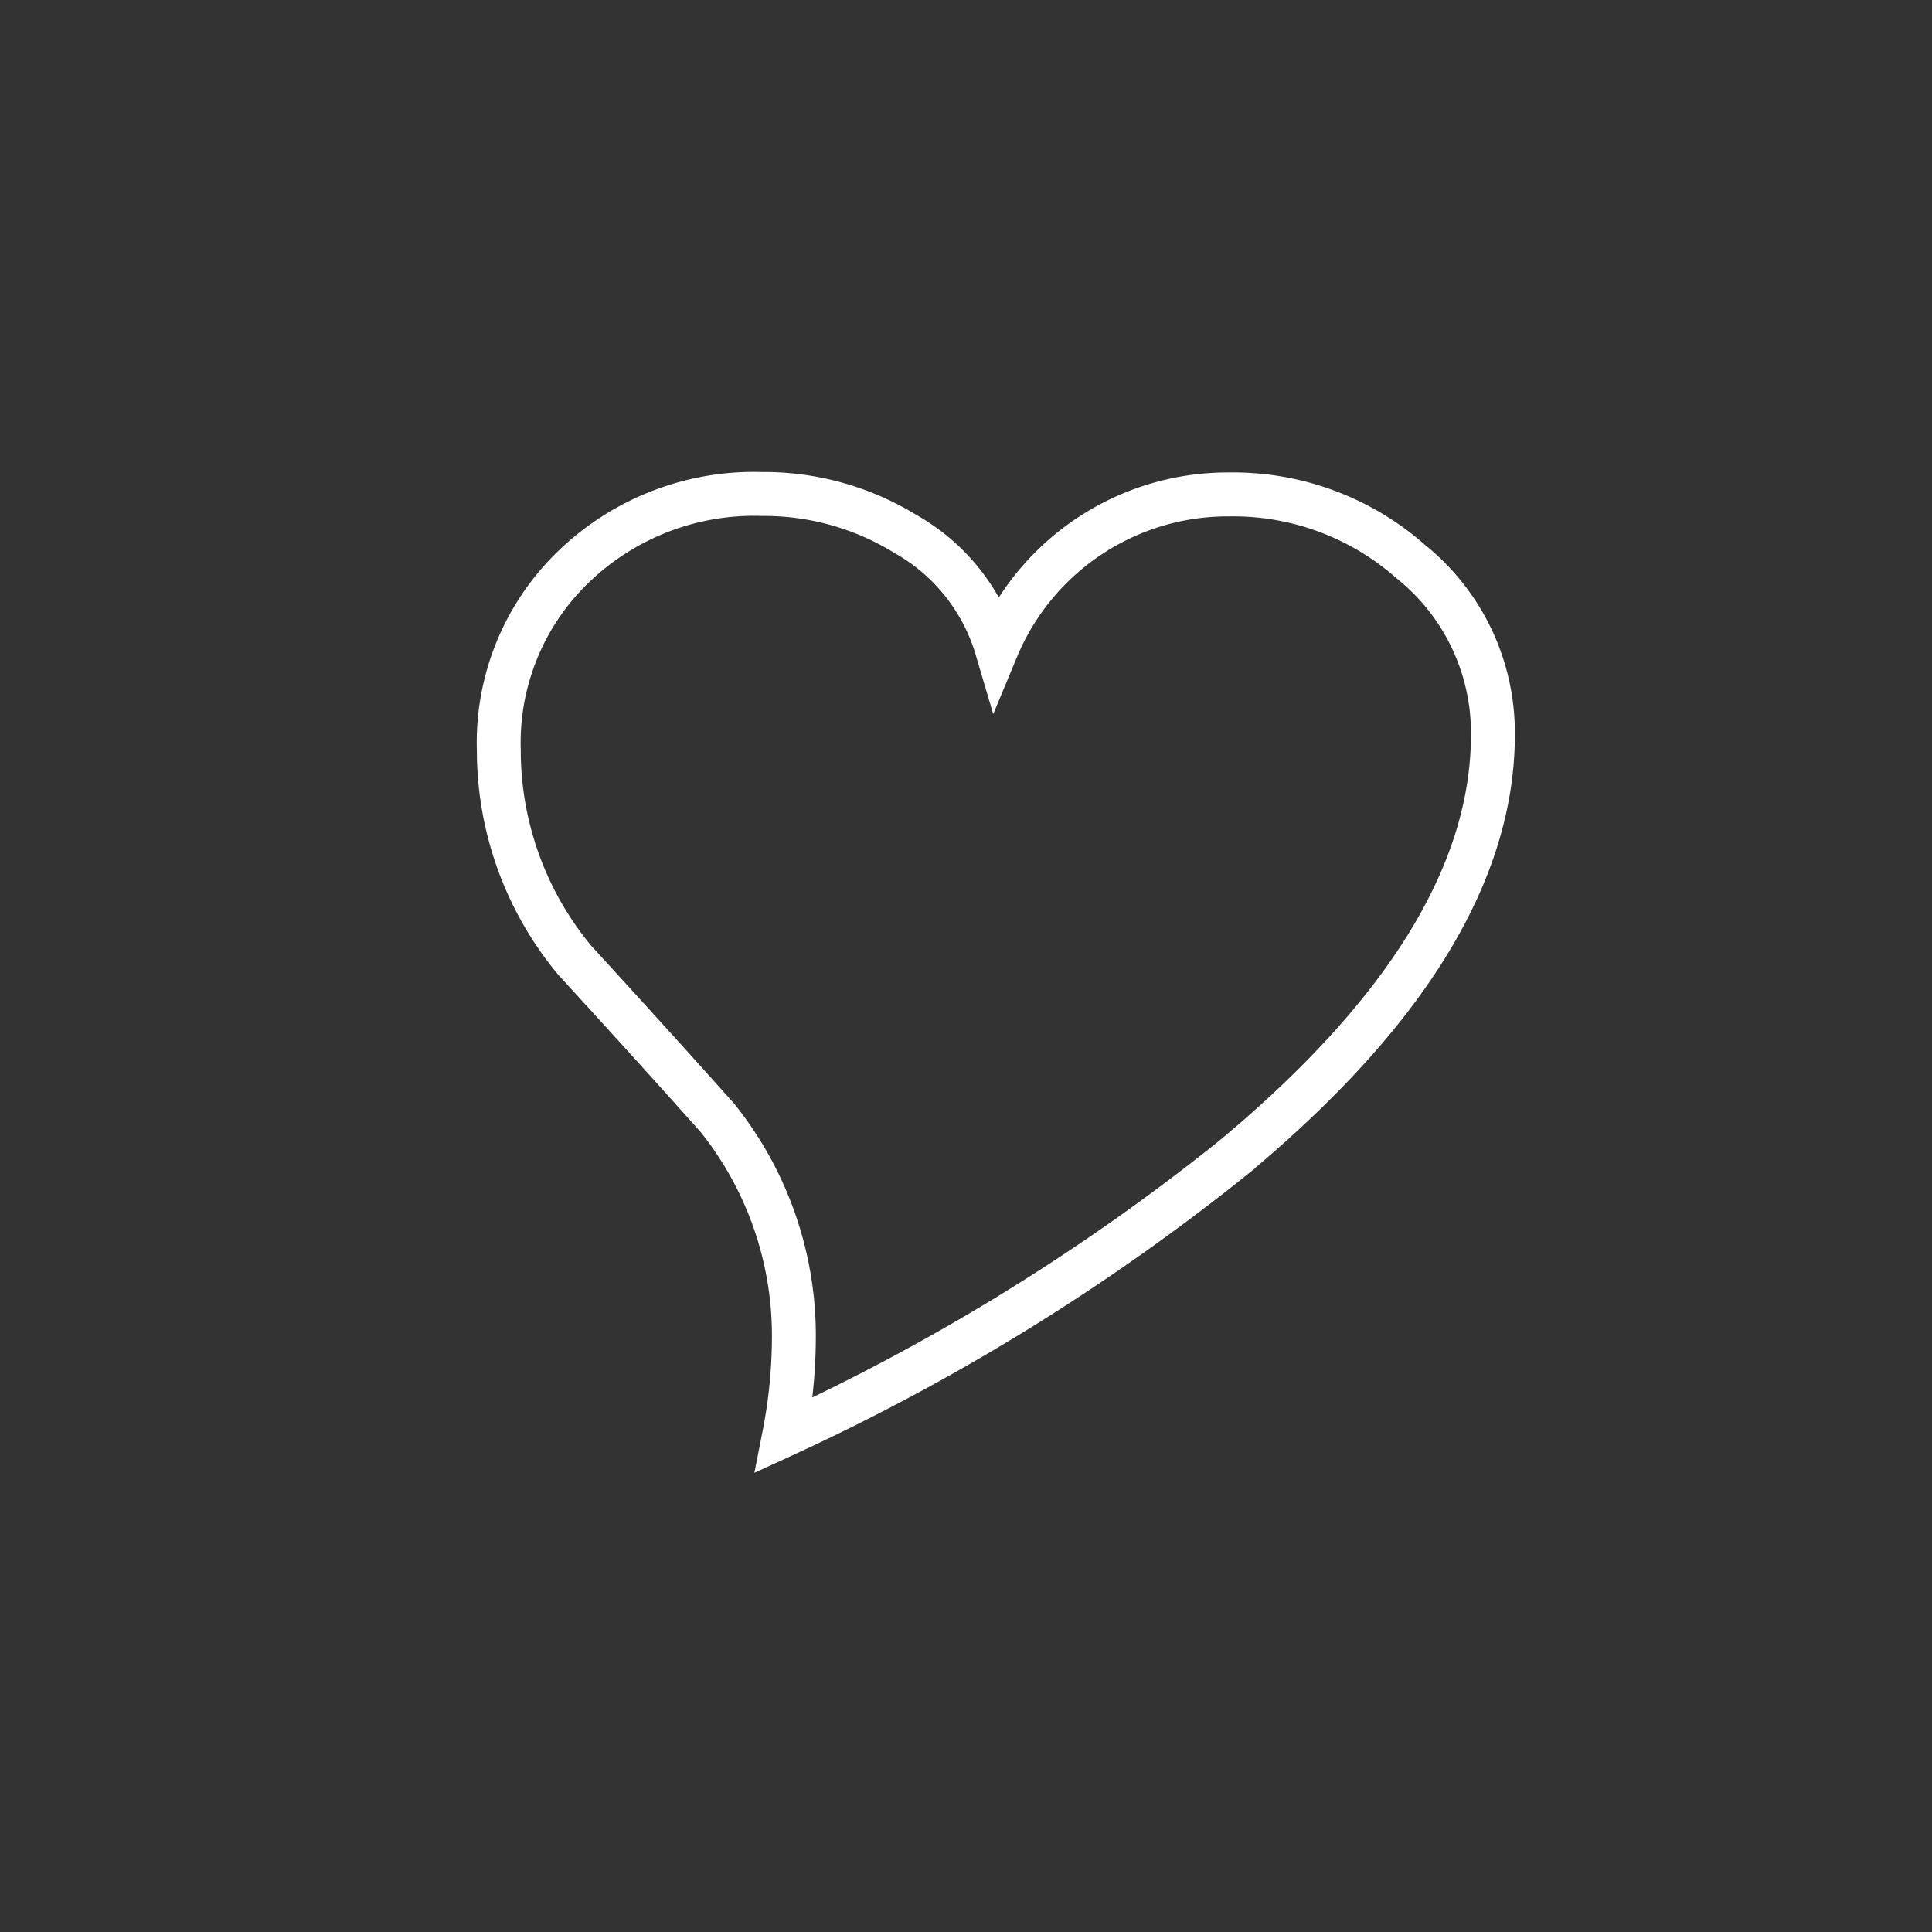
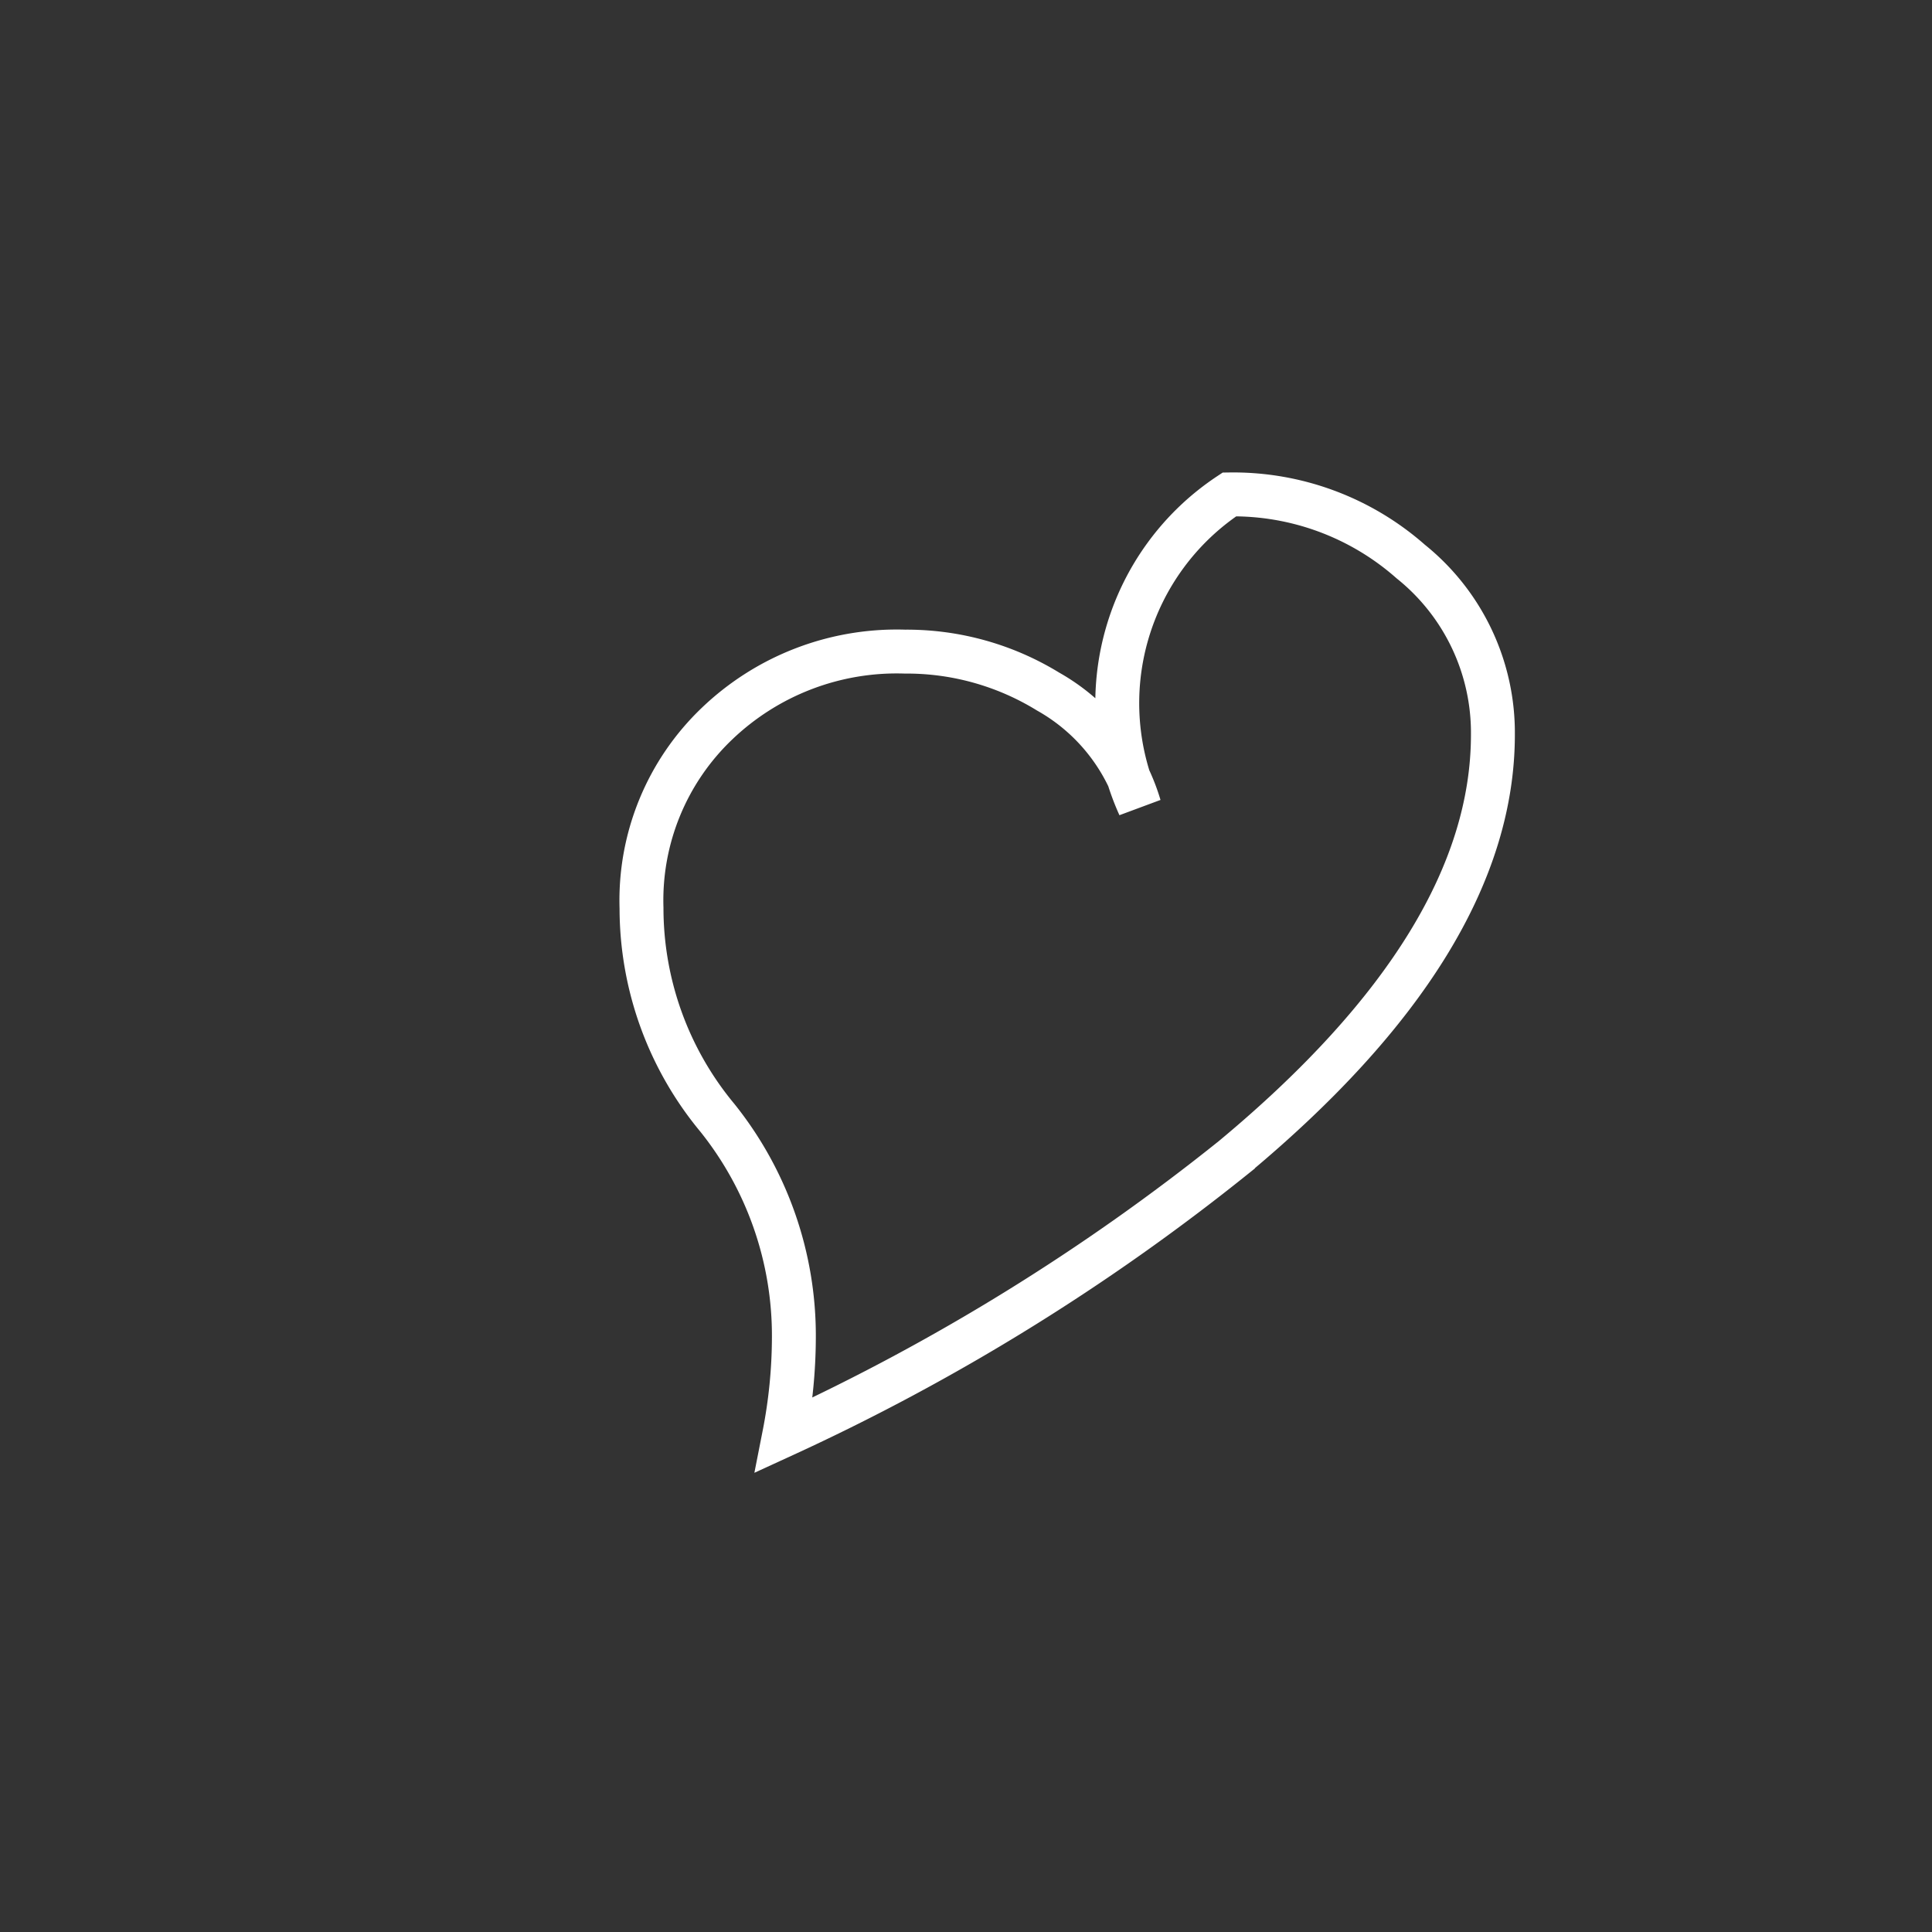
<svg xmlns="http://www.w3.org/2000/svg" id="レイヤー_1" data-name="レイヤー 1" viewBox="0 0 44 44">
  <rect x="0" y="0" width="44" height="44" fill="#333333" stroke="none" />
  <defs>
    <style>.cls-1{fill:none;stroke:#fff;}</style>
  </defs>
  <title>slider_nav_icon05</title>
-   <path class="cls-1" d="M34,16.73q0,4.72-5.92,9.64a49,49,0,0,1-10.22,6.31,11.67,11.67,0,0,0,.22-2.22,7.94,7.94,0,0,0-1.74-5c-1.07-1.2-2.16-2.4-3.25-3.59a7.48,7.48,0,0,1-1.73-4.78,5.56,5.56,0,0,1,1.72-4.2,5.92,5.92,0,0,1,4.28-1.64,6.15,6.15,0,0,1,3.26.91,4.44,4.44,0,0,1,2.08,2.61A5.7,5.7,0,0,1,28,11.26a6.11,6.11,0,0,1,4.13,1.53A5,5,0,0,1,34,16.73Z" />
+   <path class="cls-1" d="M34,16.73q0,4.72-5.92,9.64a49,49,0,0,1-10.22,6.31,11.67,11.67,0,0,0,.22-2.22,7.94,7.94,0,0,0-1.74-5a7.48,7.48,0,0,1-1.73-4.78,5.56,5.56,0,0,1,1.72-4.2,5.92,5.92,0,0,1,4.28-1.64,6.15,6.15,0,0,1,3.26.91,4.44,4.44,0,0,1,2.08,2.61A5.7,5.7,0,0,1,28,11.26a6.11,6.11,0,0,1,4.13,1.53A5,5,0,0,1,34,16.73Z" />
</svg>